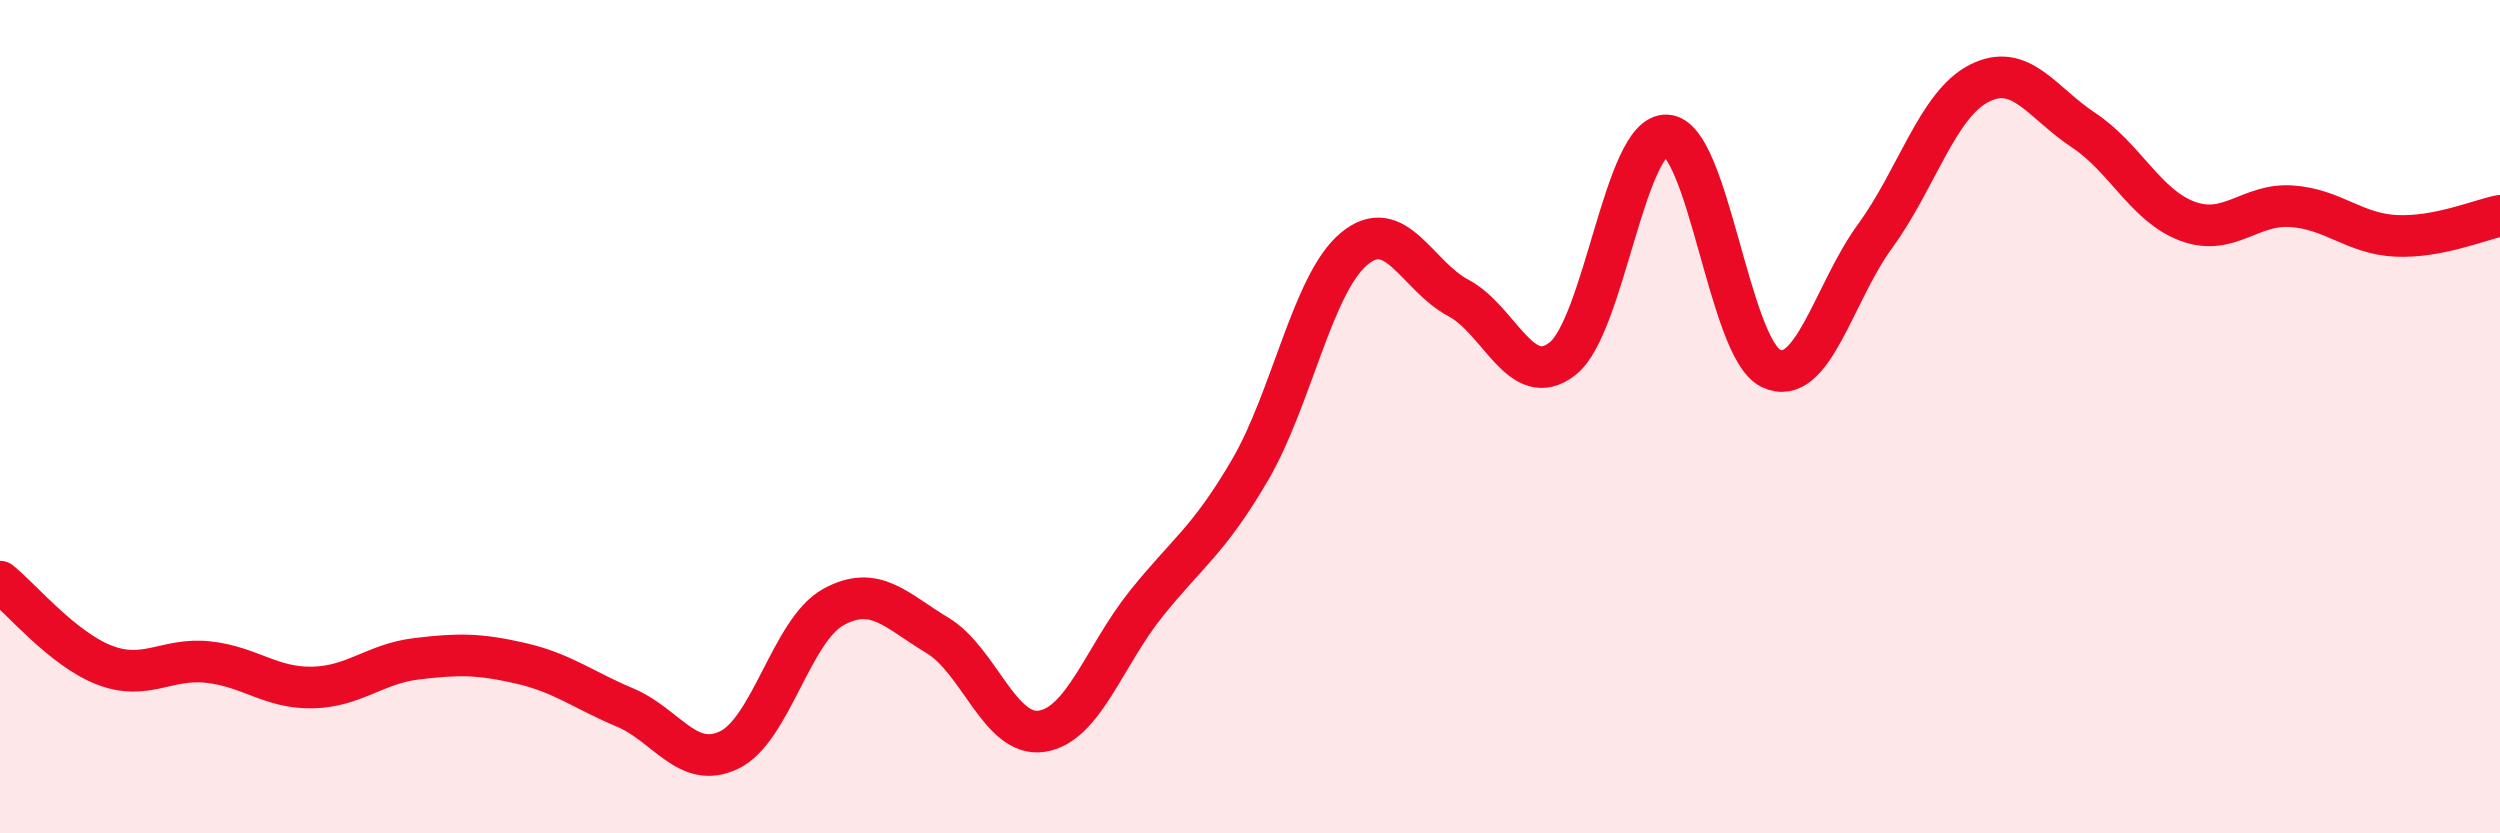
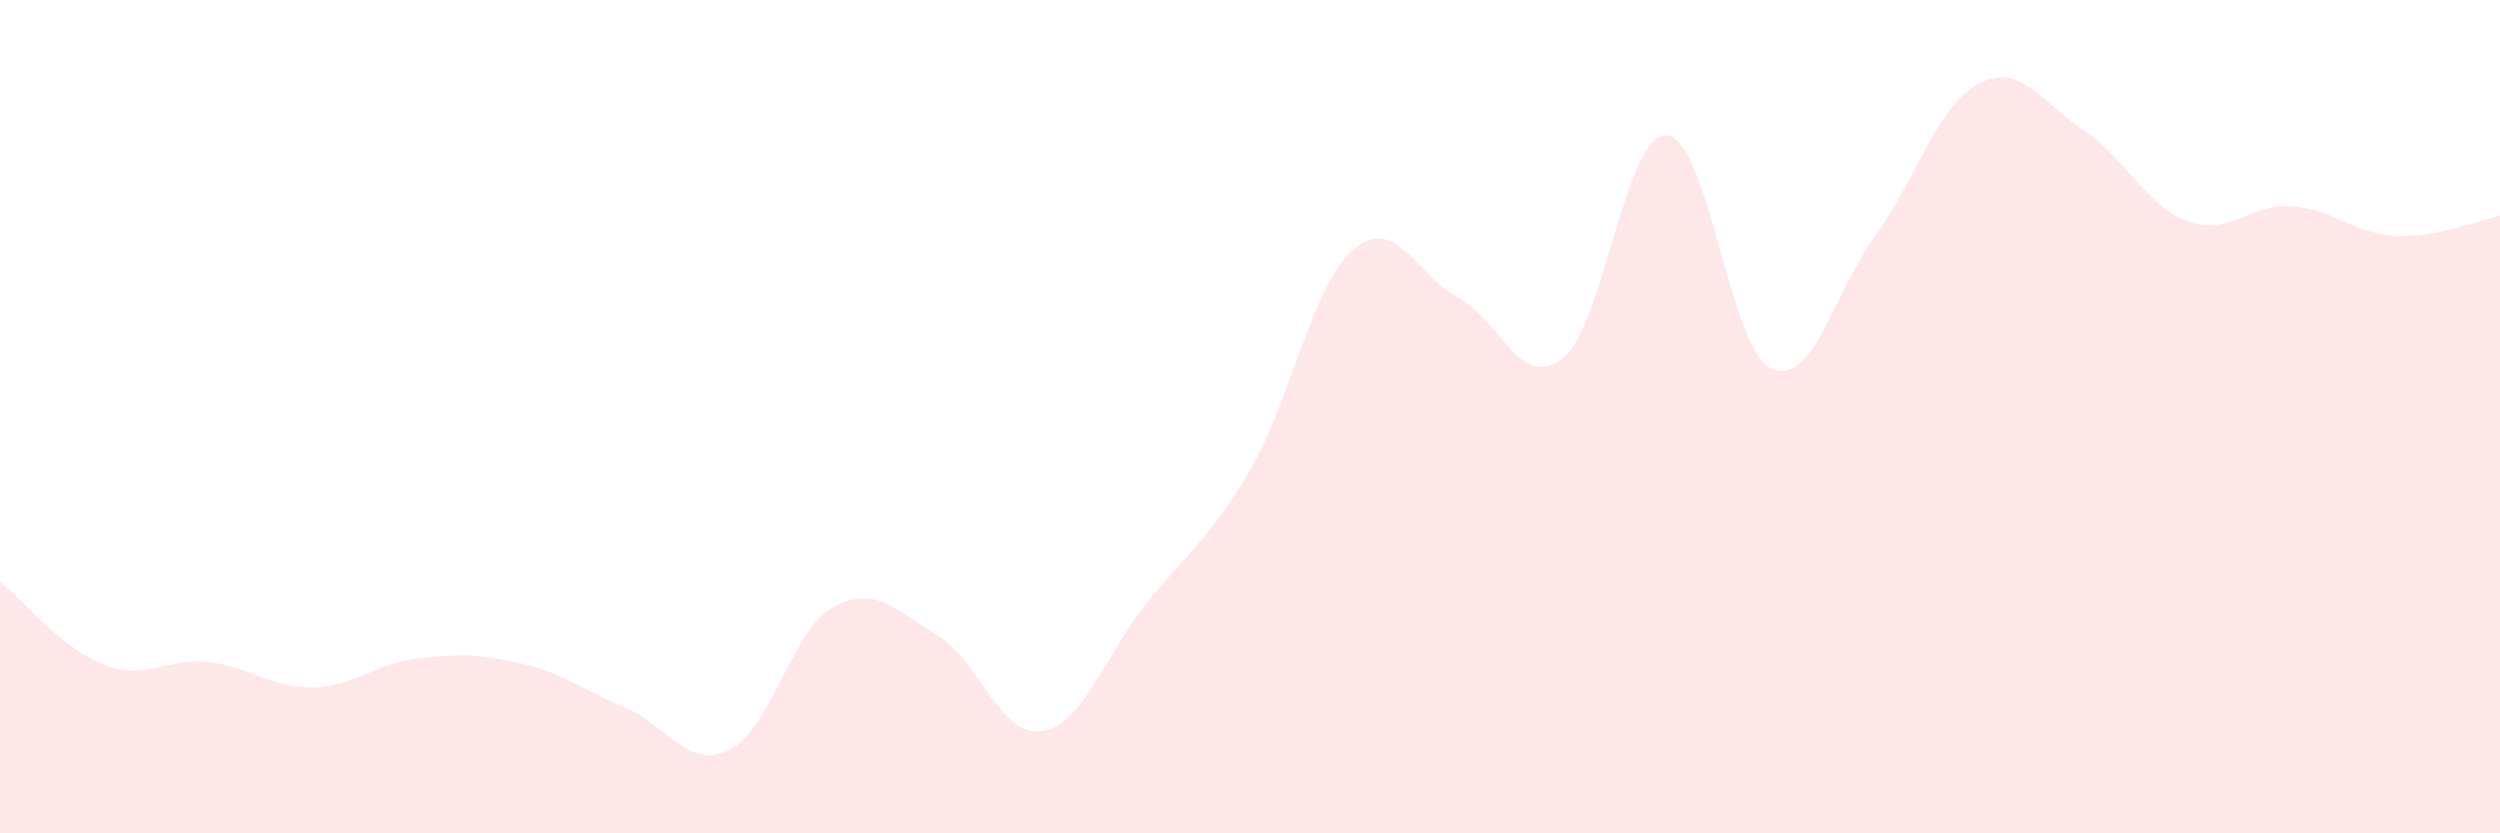
<svg xmlns="http://www.w3.org/2000/svg" width="60" height="20" viewBox="0 0 60 20">
  <path d="M 0,13.96 C 0.5,14.36 1.5,15.57 2.5,15.96 C 3.5,16.35 4,15.78 5,15.89 C 6,16 6.5,16.52 7.5,16.5 C 8.5,16.48 9,15.93 10,15.81 C 11,15.69 11.5,15.69 12.5,15.92 C 13.5,16.15 14,16.56 15,16.98 C 16,17.4 16.5,18.48 17.5,18 C 18.5,17.52 19,15.12 20,14.57 C 21,14.02 21.5,14.65 22.5,15.25 C 23.5,15.85 24,17.7 25,17.55 C 26,17.4 26.5,15.75 27.5,14.5 C 28.5,13.25 29,12.99 30,11.28 C 31,9.57 31.5,6.8 32.5,5.97 C 33.5,5.14 34,6.62 35,7.15 C 36,7.68 36.5,9.39 37.5,8.61 C 38.5,7.83 39,3.2 40,3.25 C 41,3.3 41.5,8.36 42.5,8.84 C 43.5,9.32 44,7.04 45,5.67 C 46,4.3 46.5,2.51 47.5,2 C 48.5,1.49 49,2.46 50,3.12 C 51,3.78 51.5,4.94 52.5,5.31 C 53.5,5.68 54,4.88 55,4.95 C 56,5.02 56.5,5.61 57.5,5.66 C 58.5,5.71 59.5,5.28 60,5.18L60 20L0 20Z" fill="#EB0A25" opacity="0.1" stroke-linecap="round" stroke-linejoin="round" />
-   <path d="M 0,13.96 C 0.5,14.36 1.5,15.57 2.5,15.96 C 3.5,16.35 4,15.78 5,15.89 C 6,16 6.5,16.52 7.5,16.5 C 8.5,16.48 9,15.93 10,15.81 C 11,15.69 11.5,15.69 12.5,15.92 C 13.5,16.15 14,16.56 15,16.98 C 16,17.4 16.5,18.48 17.5,18 C 18.5,17.52 19,15.12 20,14.57 C 21,14.02 21.5,14.65 22.5,15.25 C 23.5,15.85 24,17.7 25,17.55 C 26,17.4 26.5,15.75 27.5,14.5 C 28.5,13.25 29,12.99 30,11.28 C 31,9.57 31.5,6.8 32.5,5.97 C 33.5,5.14 34,6.62 35,7.15 C 36,7.68 36.5,9.39 37.5,8.61 C 38.5,7.83 39,3.2 40,3.25 C 41,3.3 41.5,8.36 42.5,8.84 C 43.5,9.32 44,7.04 45,5.67 C 46,4.3 46.5,2.51 47.5,2 C 48.5,1.49 49,2.46 50,3.12 C 51,3.78 51.5,4.94 52.5,5.31 C 53.5,5.68 54,4.88 55,4.95 C 56,5.02 56.5,5.61 57.5,5.66 C 58.5,5.71 59.5,5.28 60,5.18" stroke="#EB0A25" stroke-width="1" fill="none" stroke-linecap="round" stroke-linejoin="round" />
</svg>